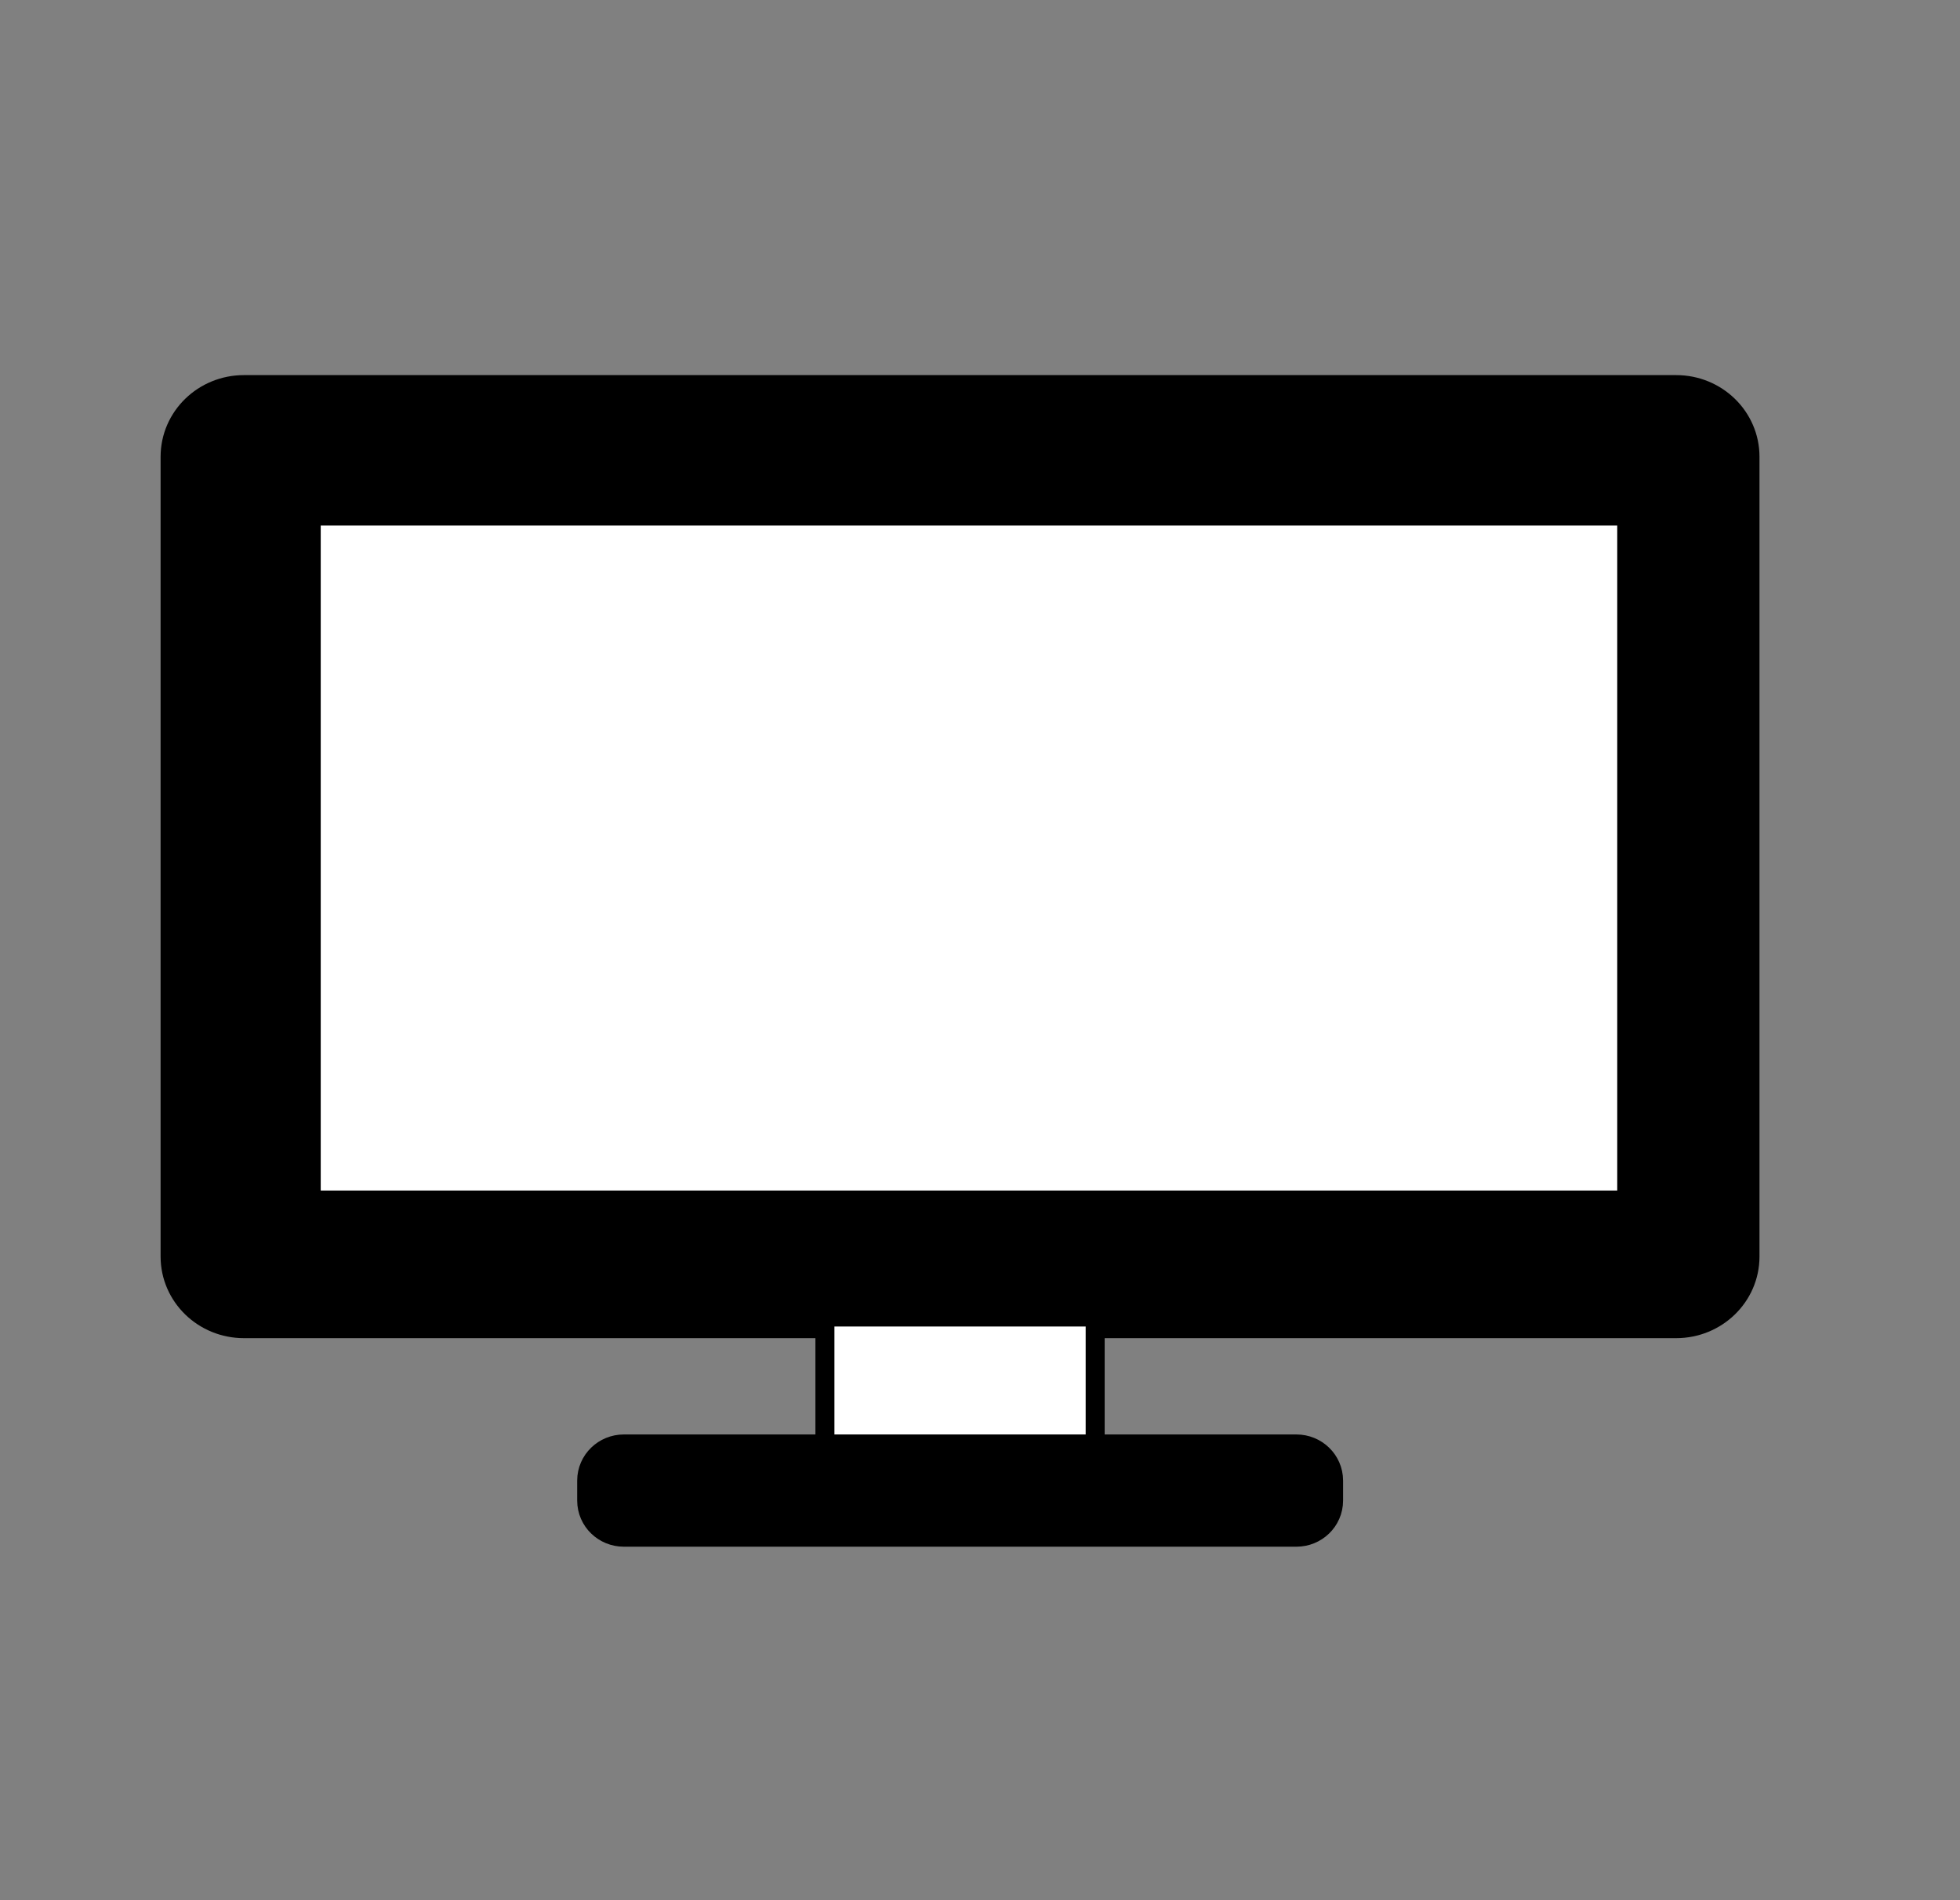
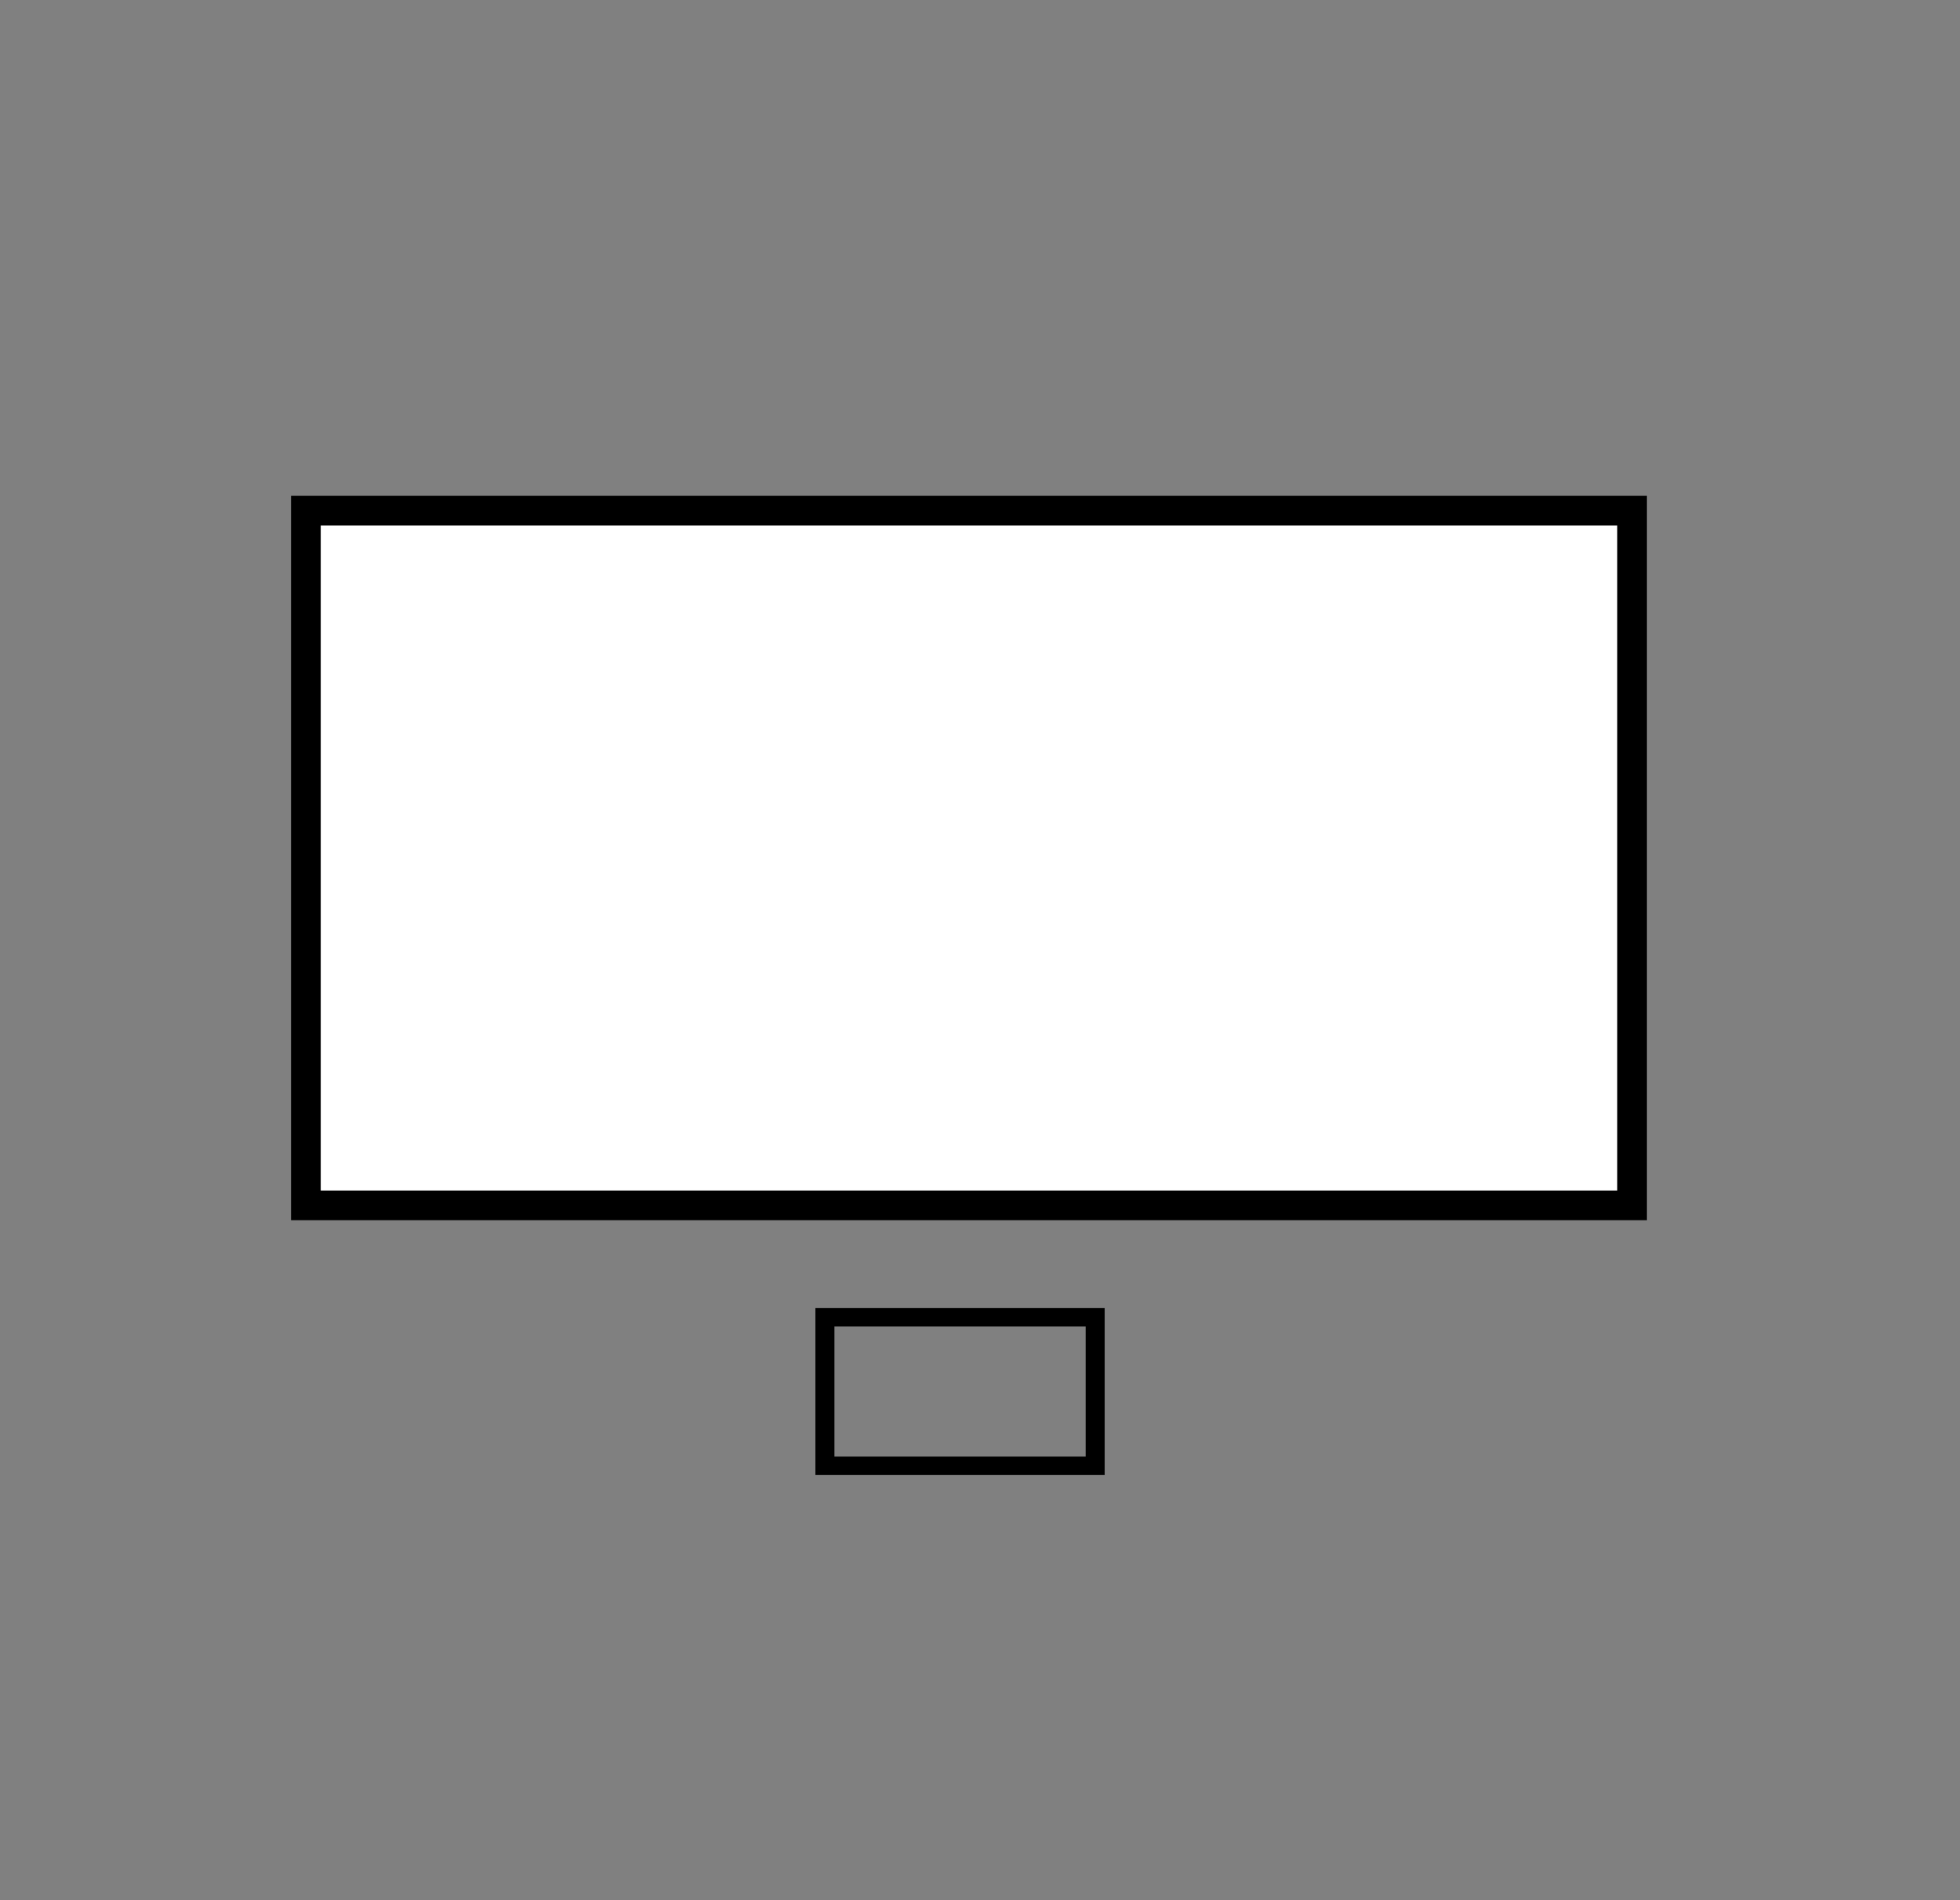
<svg xmlns="http://www.w3.org/2000/svg" width="33" height="32" viewBox="0 0 33 32" fill="none">
  <rect x="0" y="0" width="33" height="32" fill="#808080" stroke="none" />
-   <path d="M28.222 6.817H4.106C3.608 6.817 3.204 7.209 3.204 7.691V21.161C3.204 21.644 3.608 22.035 4.106 22.035H28.222C28.72 22.035 29.124 21.644 29.124 21.161V7.691C29.124 7.209 28.72 6.817 28.222 6.817Z" fill="black" stroke="black" stroke-miterlimit="10" />
-   <path d="M18.436 22.184H13.889V24.686H18.436V22.184Z" fill="white" />
  <path d="M18.279 22.339V24.53H14.049V22.339H18.279ZM18.599 22.029H13.729V24.84H18.599V22.029Z" fill="black" />
-   <path d="M21.828 24.657H10.503C10.346 24.657 10.218 24.781 10.218 24.933V25.271C10.218 25.424 10.346 25.547 10.503 25.547H21.828C21.985 25.547 22.113 25.424 22.113 25.271V24.933C22.113 24.781 21.985 24.657 21.828 24.657Z" fill="white" stroke="black" stroke-miterlimit="10" />
  <path d="M27.479 20.299V8.6L5.15 8.6V20.299H27.479Z" fill="white" stroke="black" stroke-width="0.5" stroke-miterlimit="10" />
</svg>